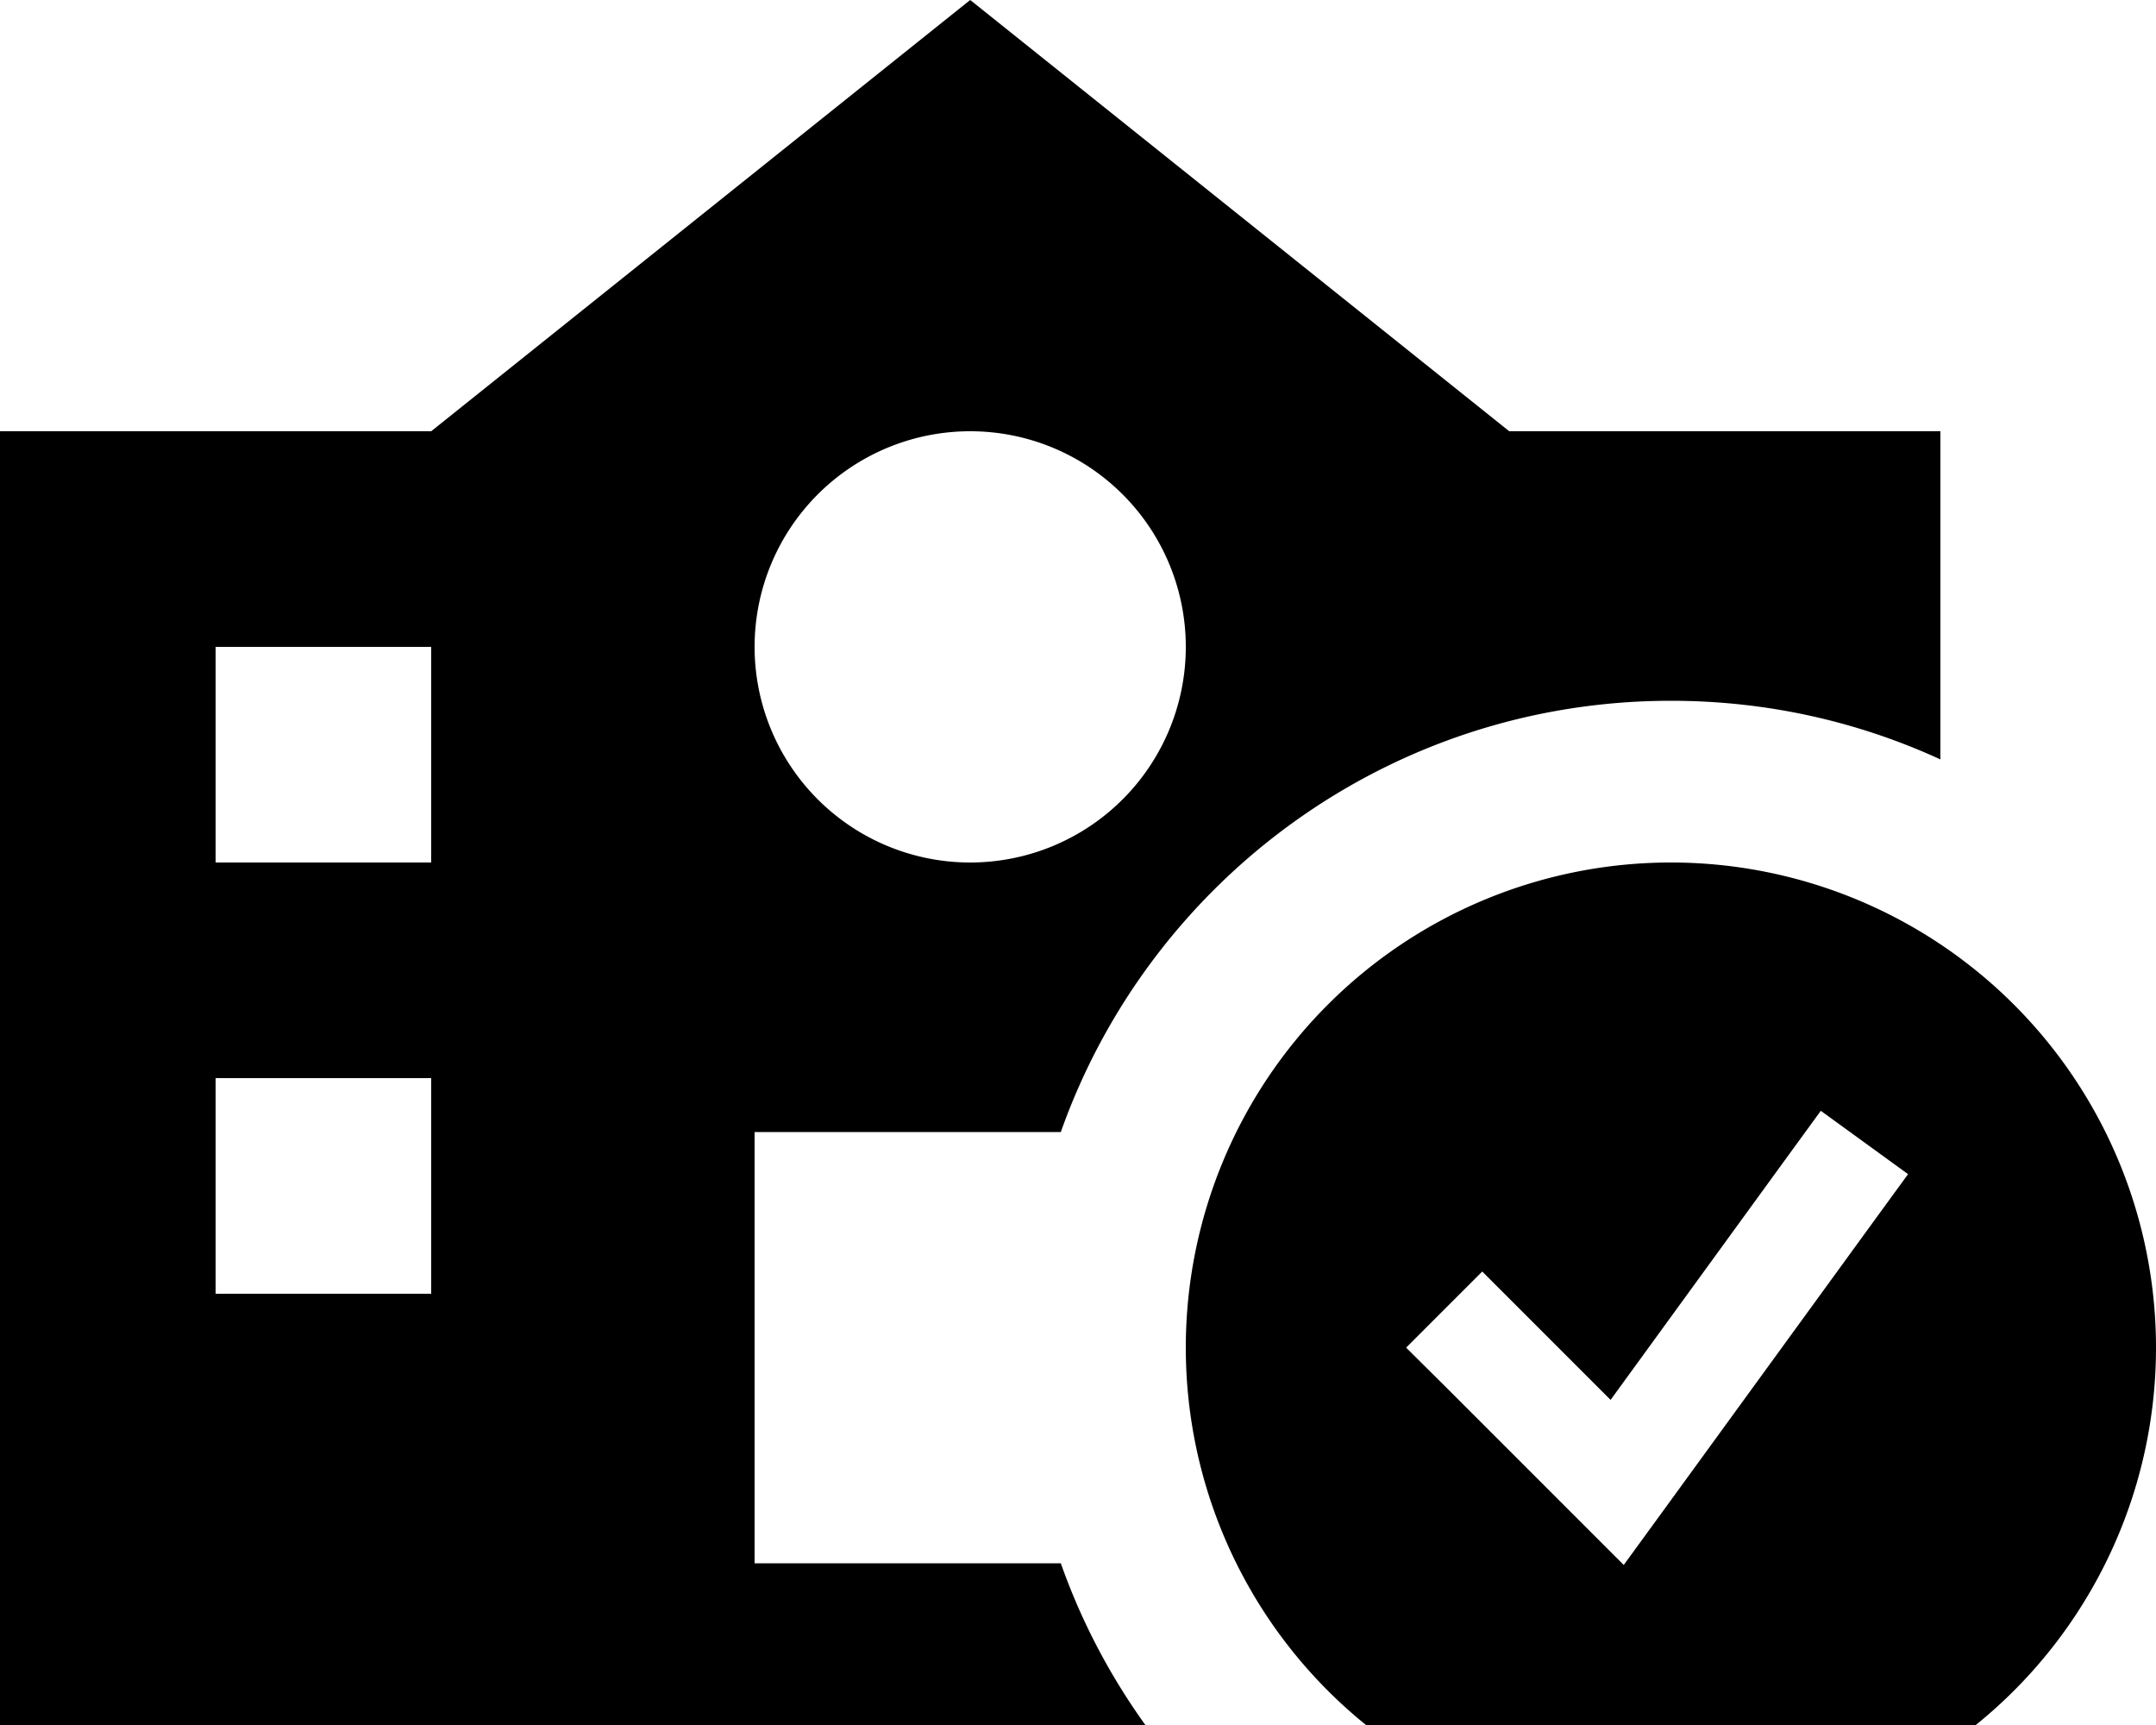
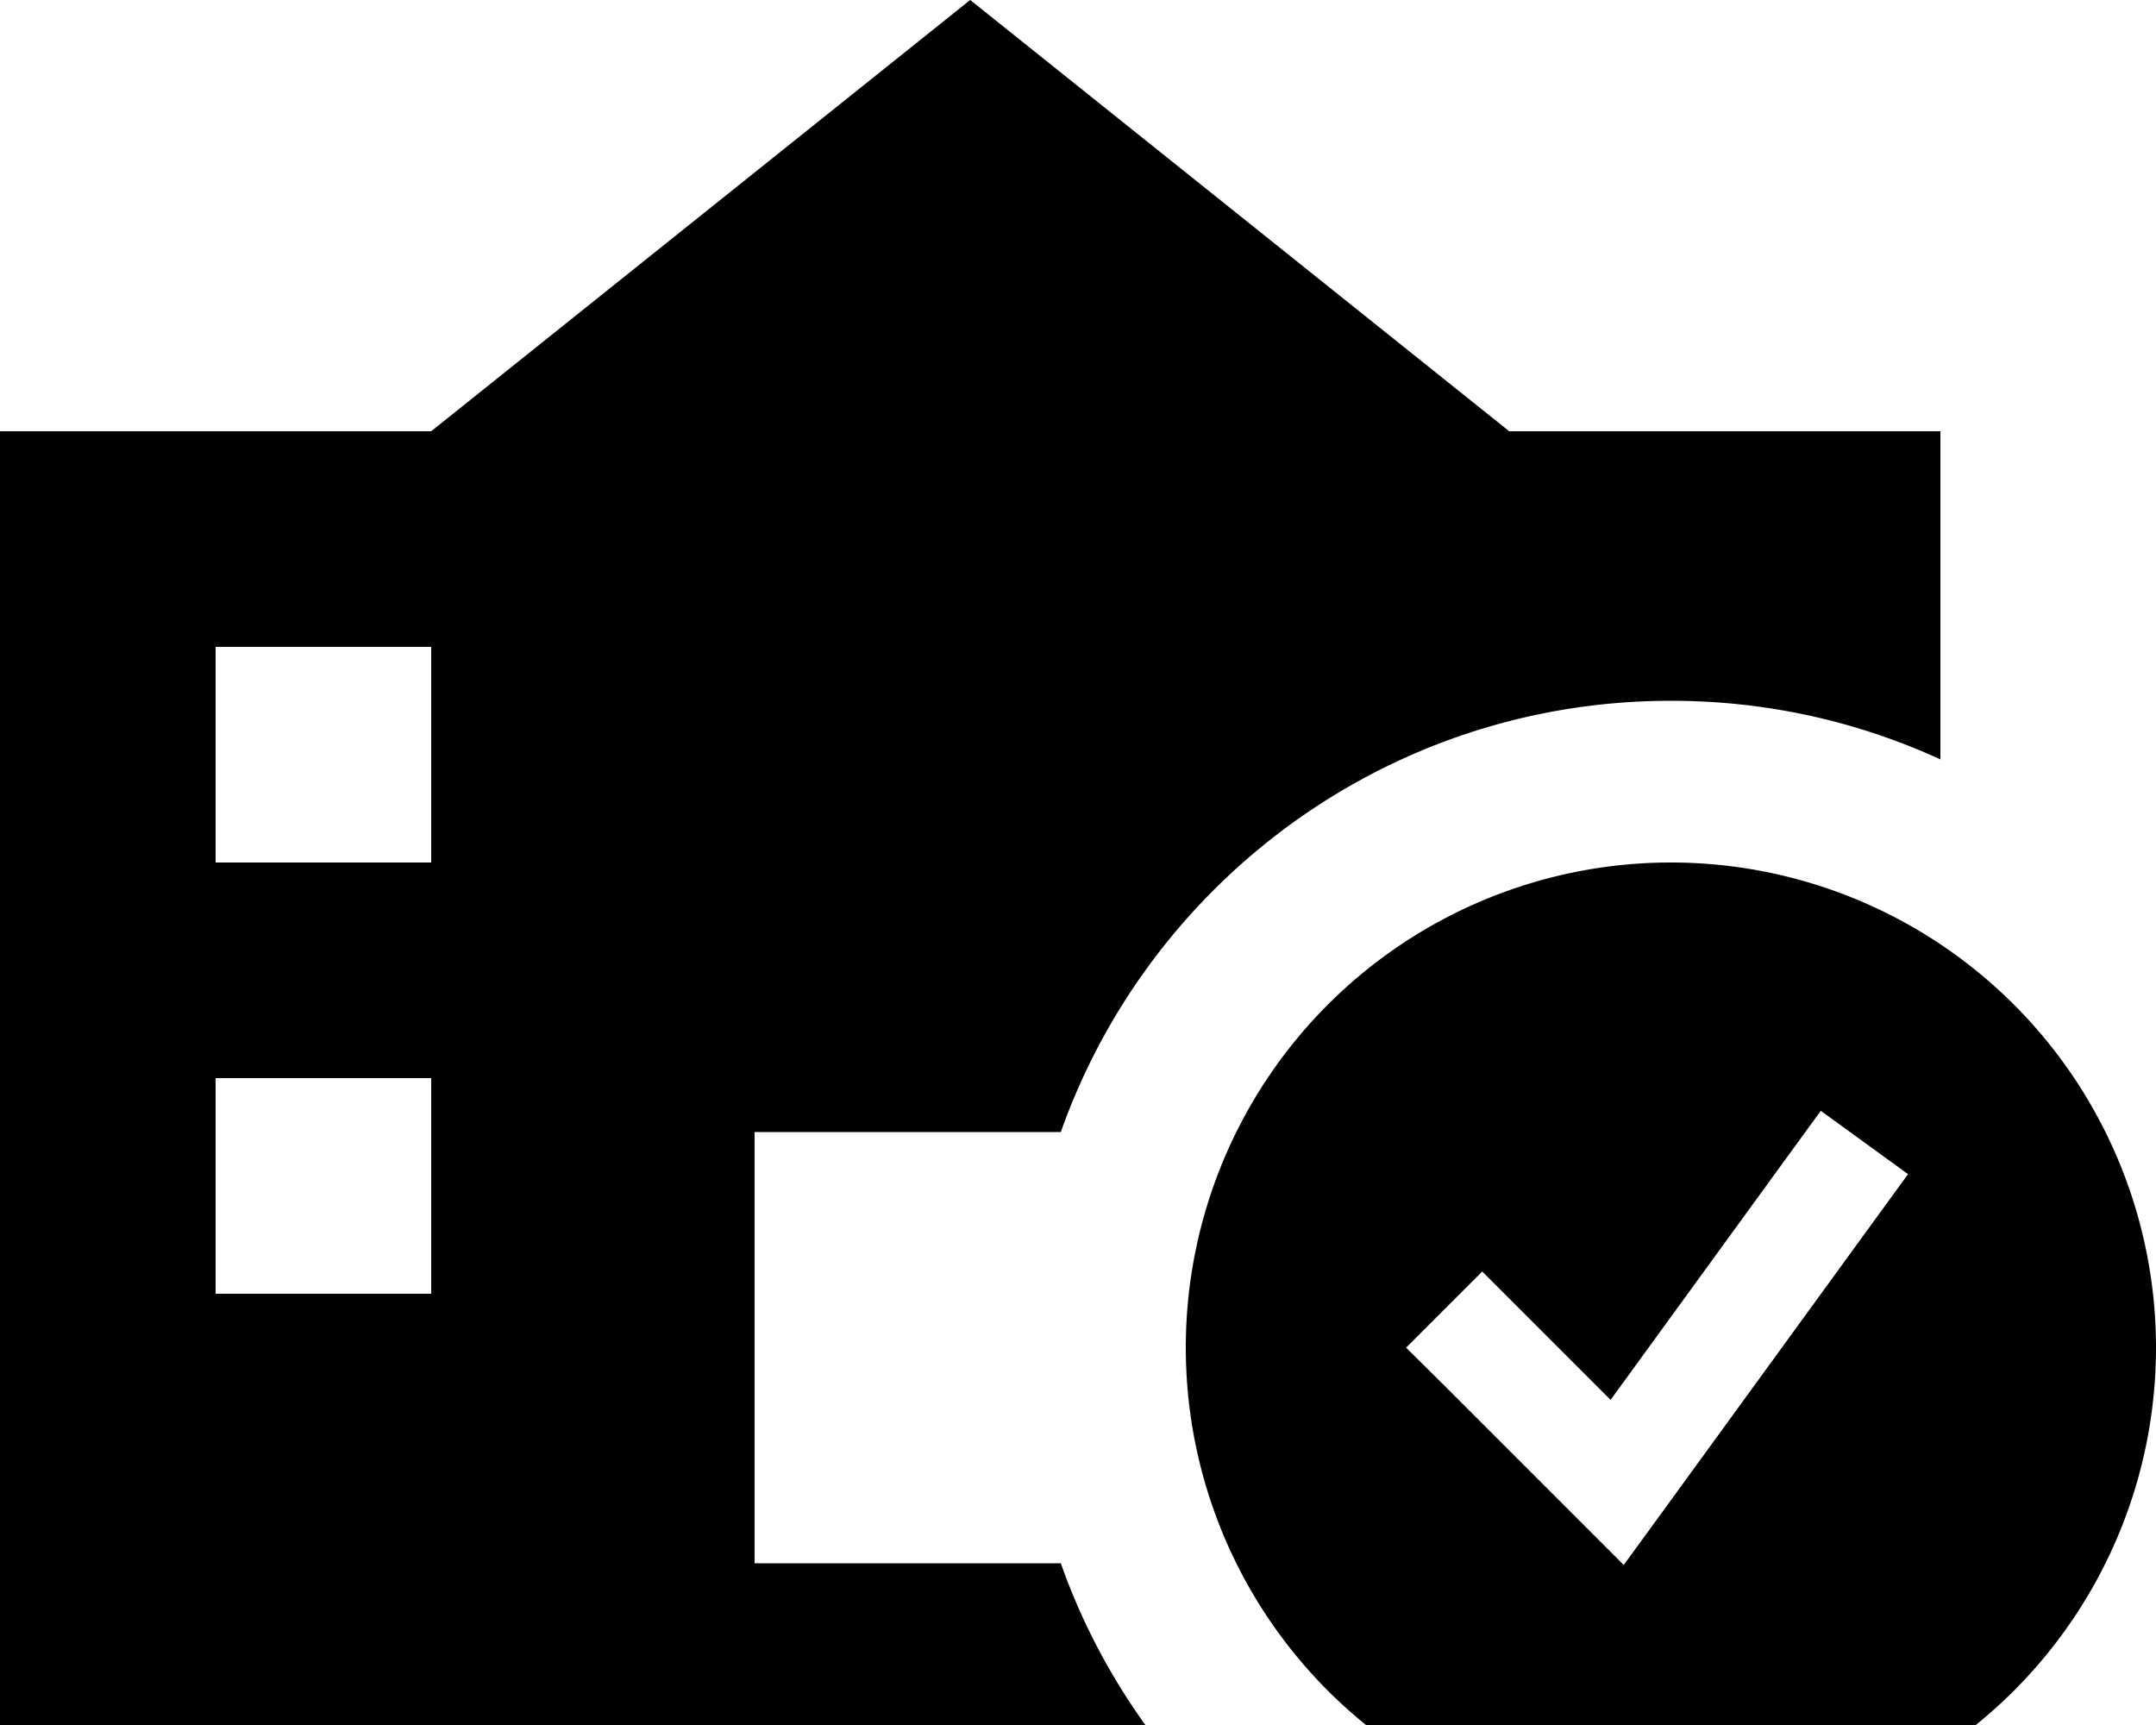
<svg xmlns="http://www.w3.org/2000/svg" viewBox="0 0 640 512">
-   <path fill="currentColor" d="M128 128l-128 0 0 384 340 0c-10.5-14.6-19-30.7-25.1-48l-90.9 0 0-128 90.9 0c26.4-74.6 97.5-128 181.1-128 28.6 0 55.6 6.2 80 17.4l0-97.4-128 0-160-128-160 128zm0 256l-64 0 0-64 64 0 0 64zM64 256l0-64 64 0 0 64-64 0zM288 128a64 64 0 1 1 0 128 64 64 0 1 1 0-128zM640 400a144 144 0 1 0 -288 0 144 144 0 1 0 288 0zm-73.6-51.5l-9.4 12.9-64 88-11 15.1c-4.4-4.4-22.1-22.1-53.2-53.2L417.4 400 440 377.4c5 5 17.7 17.7 38.1 38.1l53-72.9 9.4-12.9 25.9 18.8z" />
+   <path fill="currentColor" d="M128 128l-128 0 0 384 340 0c-10.5-14.6-19-30.7-25.1-48l-90.9 0 0-128 90.9 0c26.4-74.6 97.5-128 181.1-128 28.6 0 55.6 6.2 80 17.4l0-97.4-128 0-160-128-160 128zm0 256l-64 0 0-64 64 0 0 64zM64 256l0-64 64 0 0 64-64 0zM288 128zM640 400a144 144 0 1 0 -288 0 144 144 0 1 0 288 0zm-73.6-51.5l-9.4 12.9-64 88-11 15.1c-4.4-4.4-22.1-22.1-53.2-53.2L417.4 400 440 377.4c5 5 17.7 17.7 38.1 38.1l53-72.9 9.4-12.9 25.9 18.8z" />
</svg>